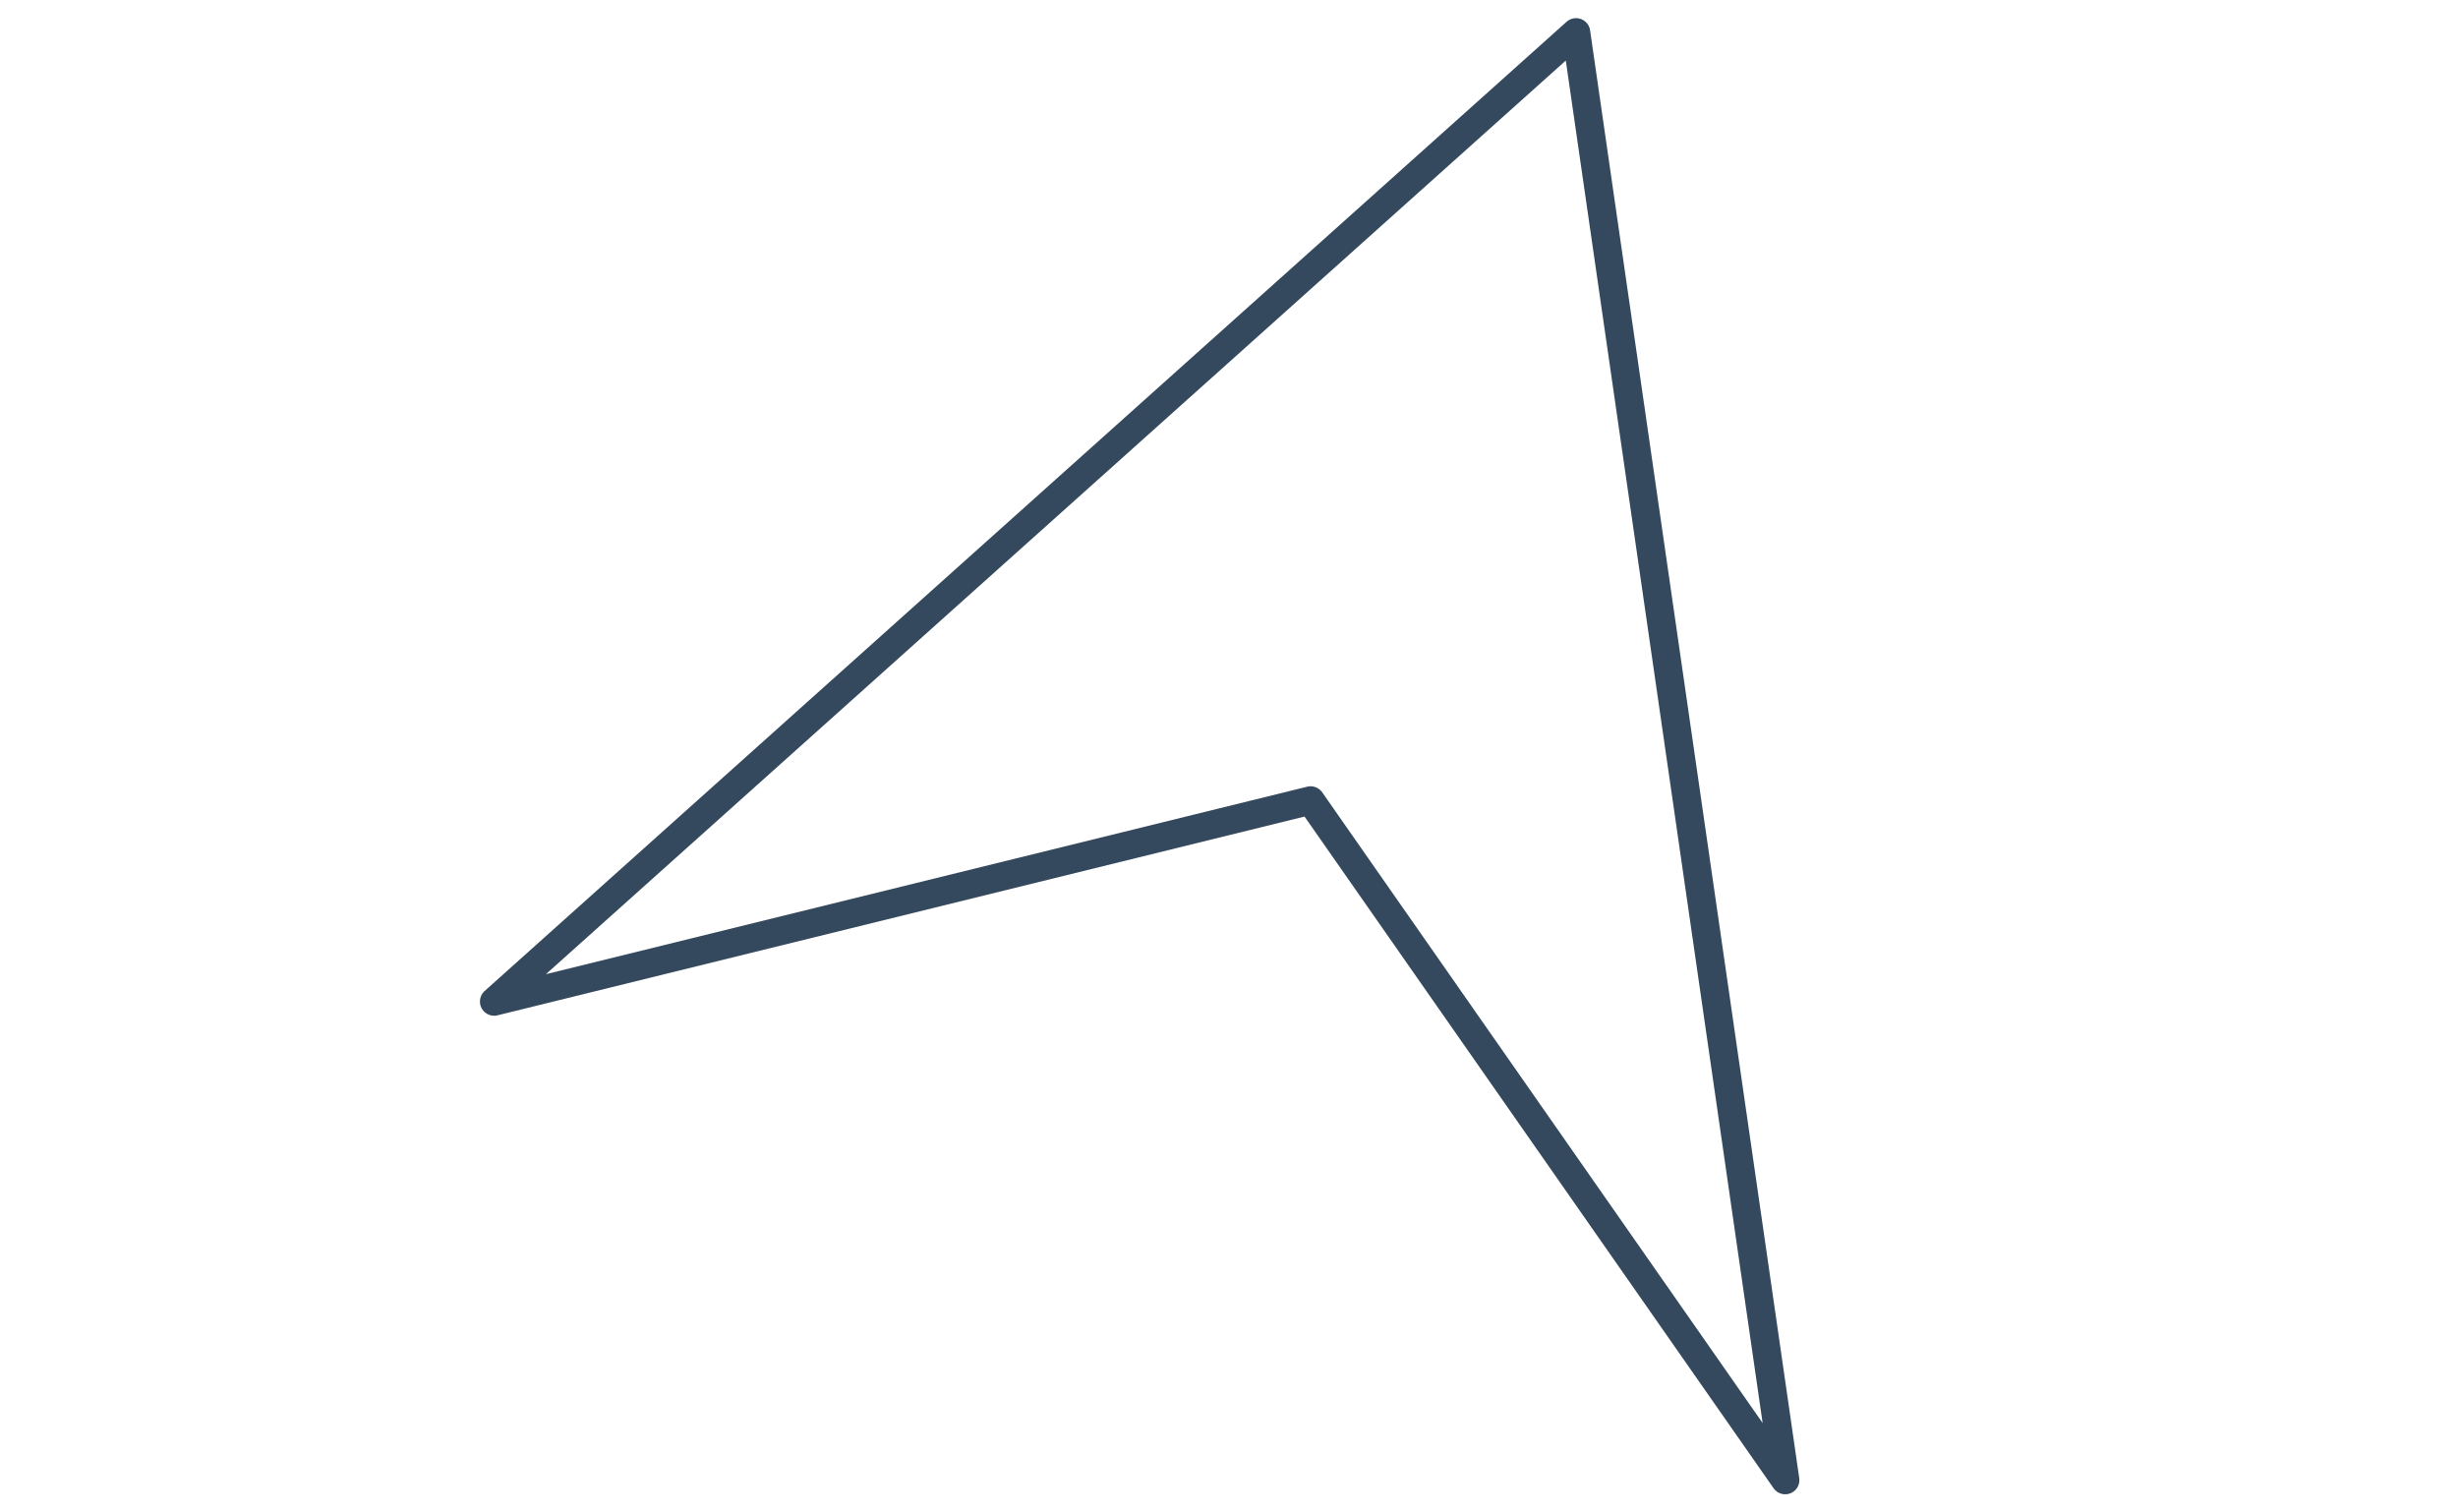
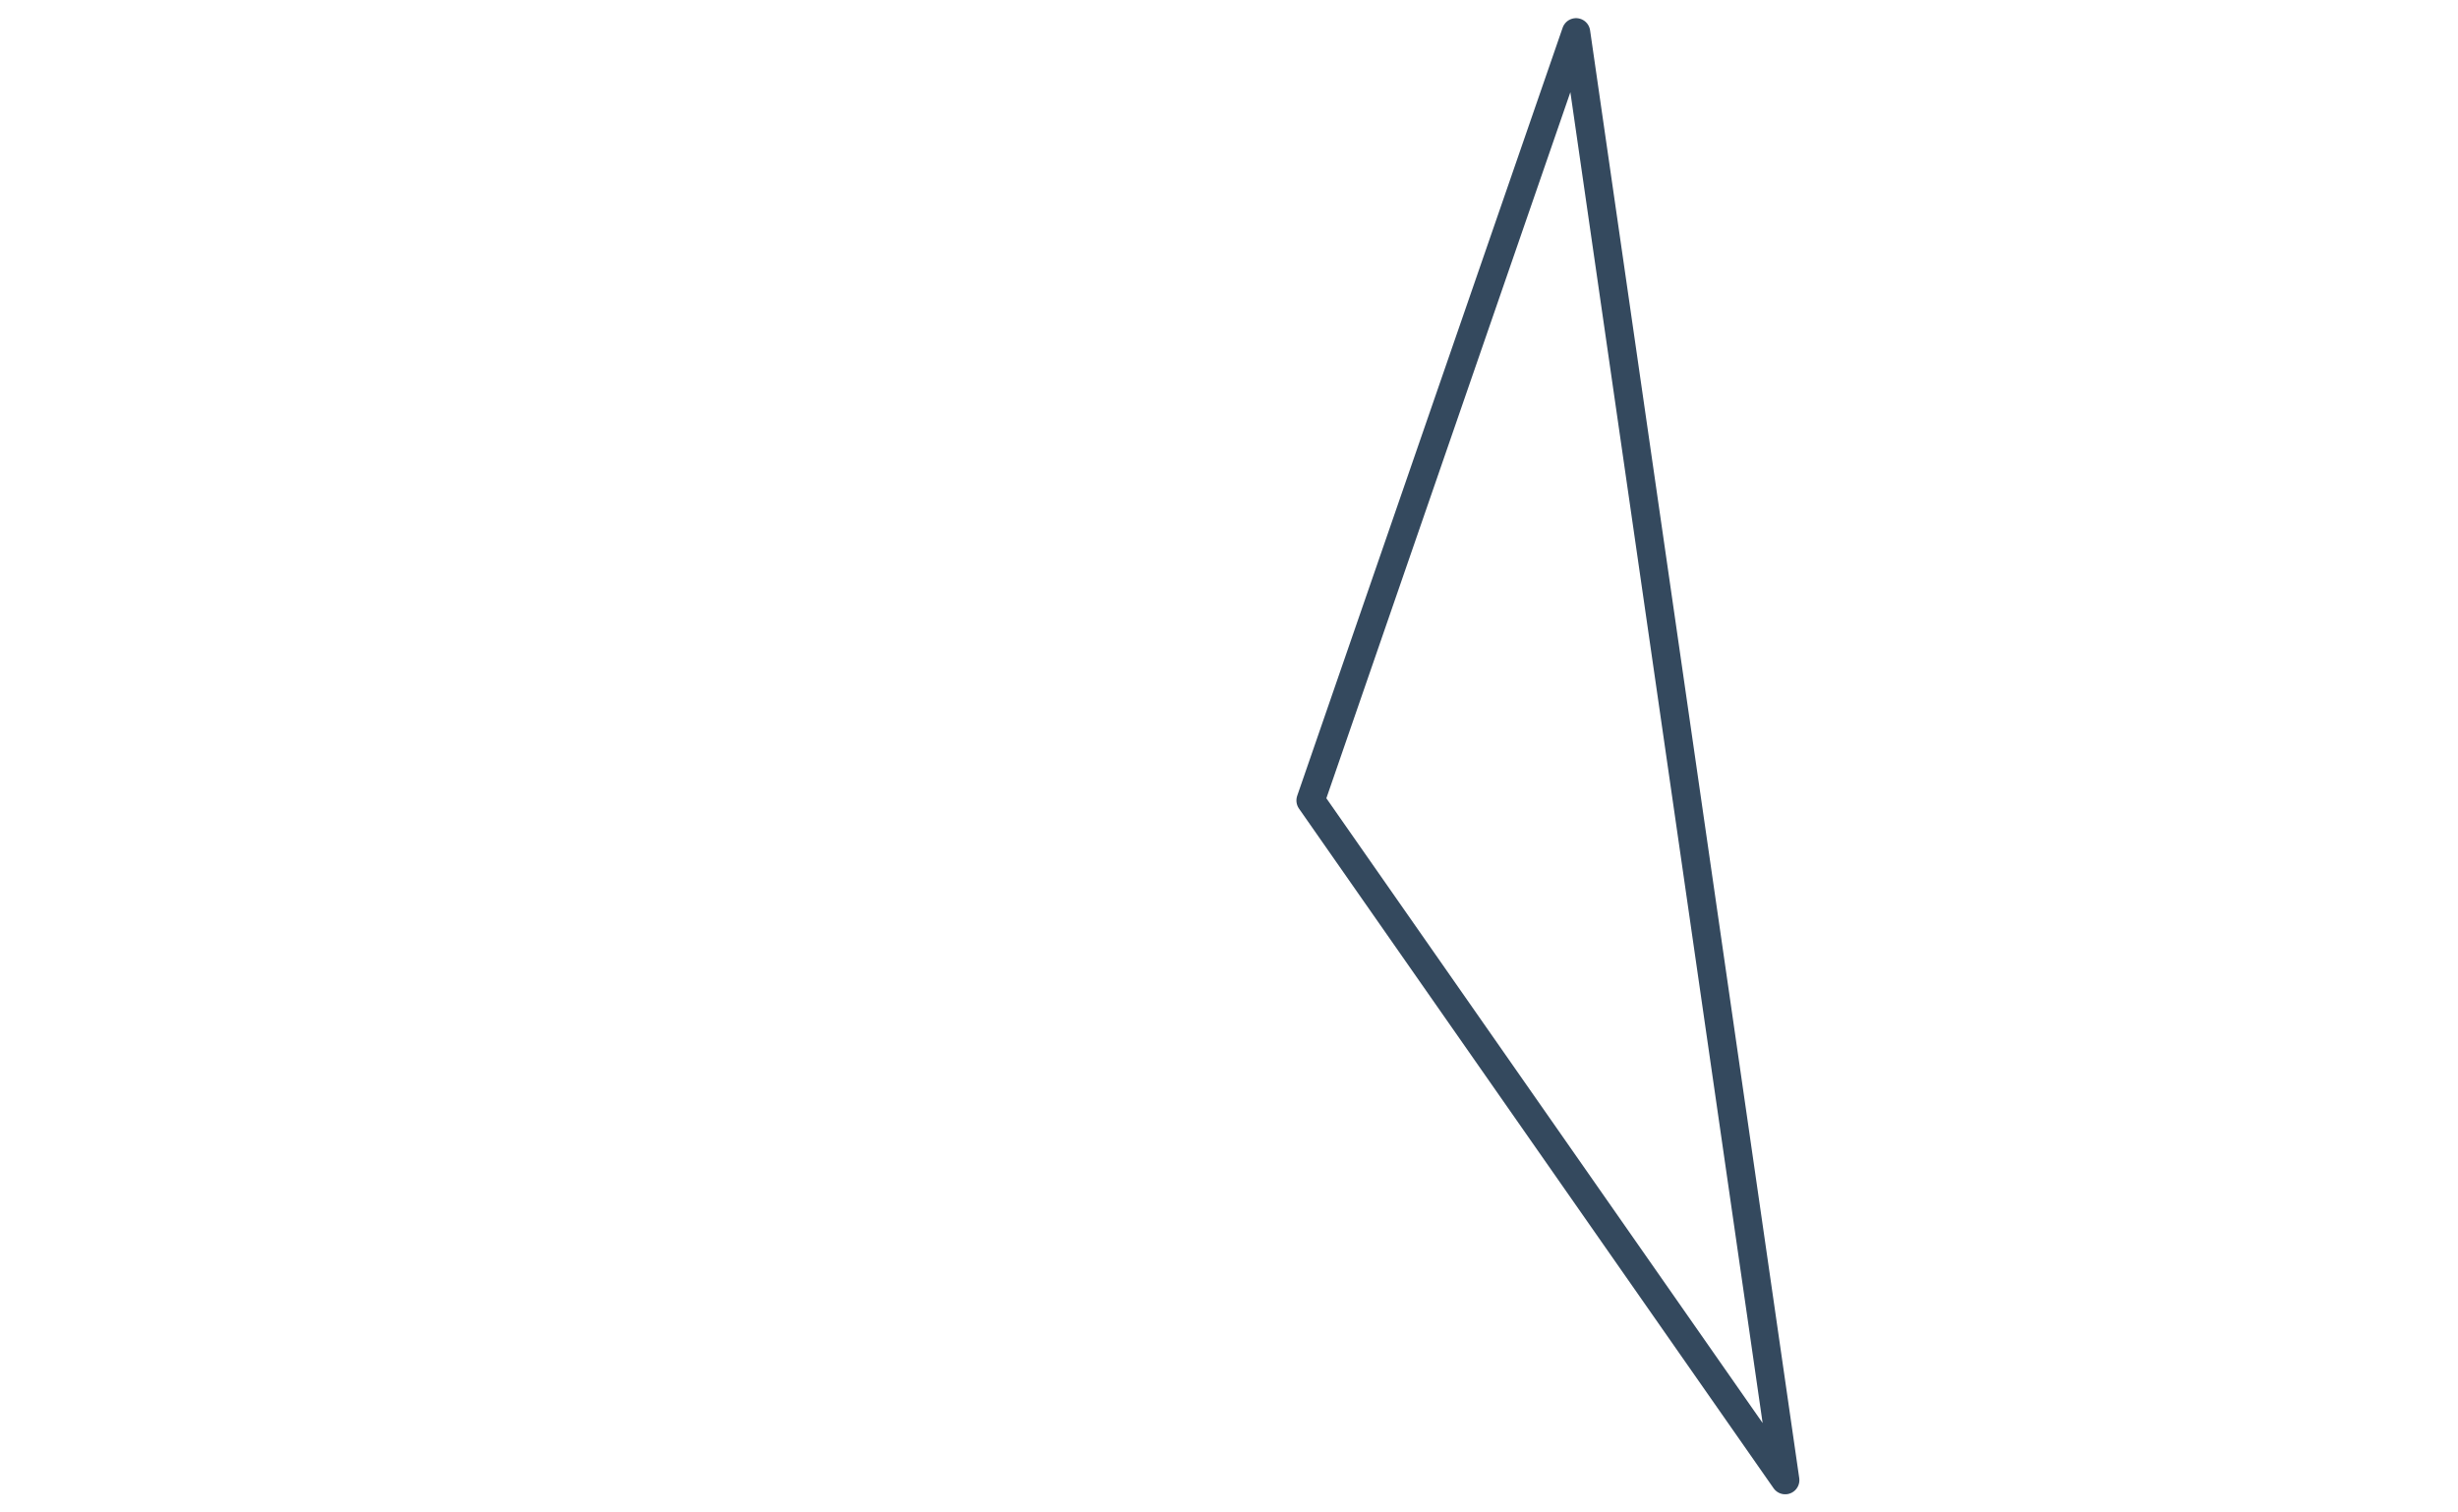
<svg xmlns="http://www.w3.org/2000/svg" width="260" height="160" viewBox="0 0 260 160" fill="none">
-   <path d="M166.71 3.421L52.266 105.952L138.631 84.68L188.833 156.579L166.71 3.421Z" stroke="#34495E" stroke-width="3" stroke-linecap="round" stroke-linejoin="round" />
+   <path d="M166.71 3.421L138.631 84.68L188.833 156.579L166.71 3.421Z" stroke="#34495E" stroke-width="3" stroke-linecap="round" stroke-linejoin="round" />
</svg>